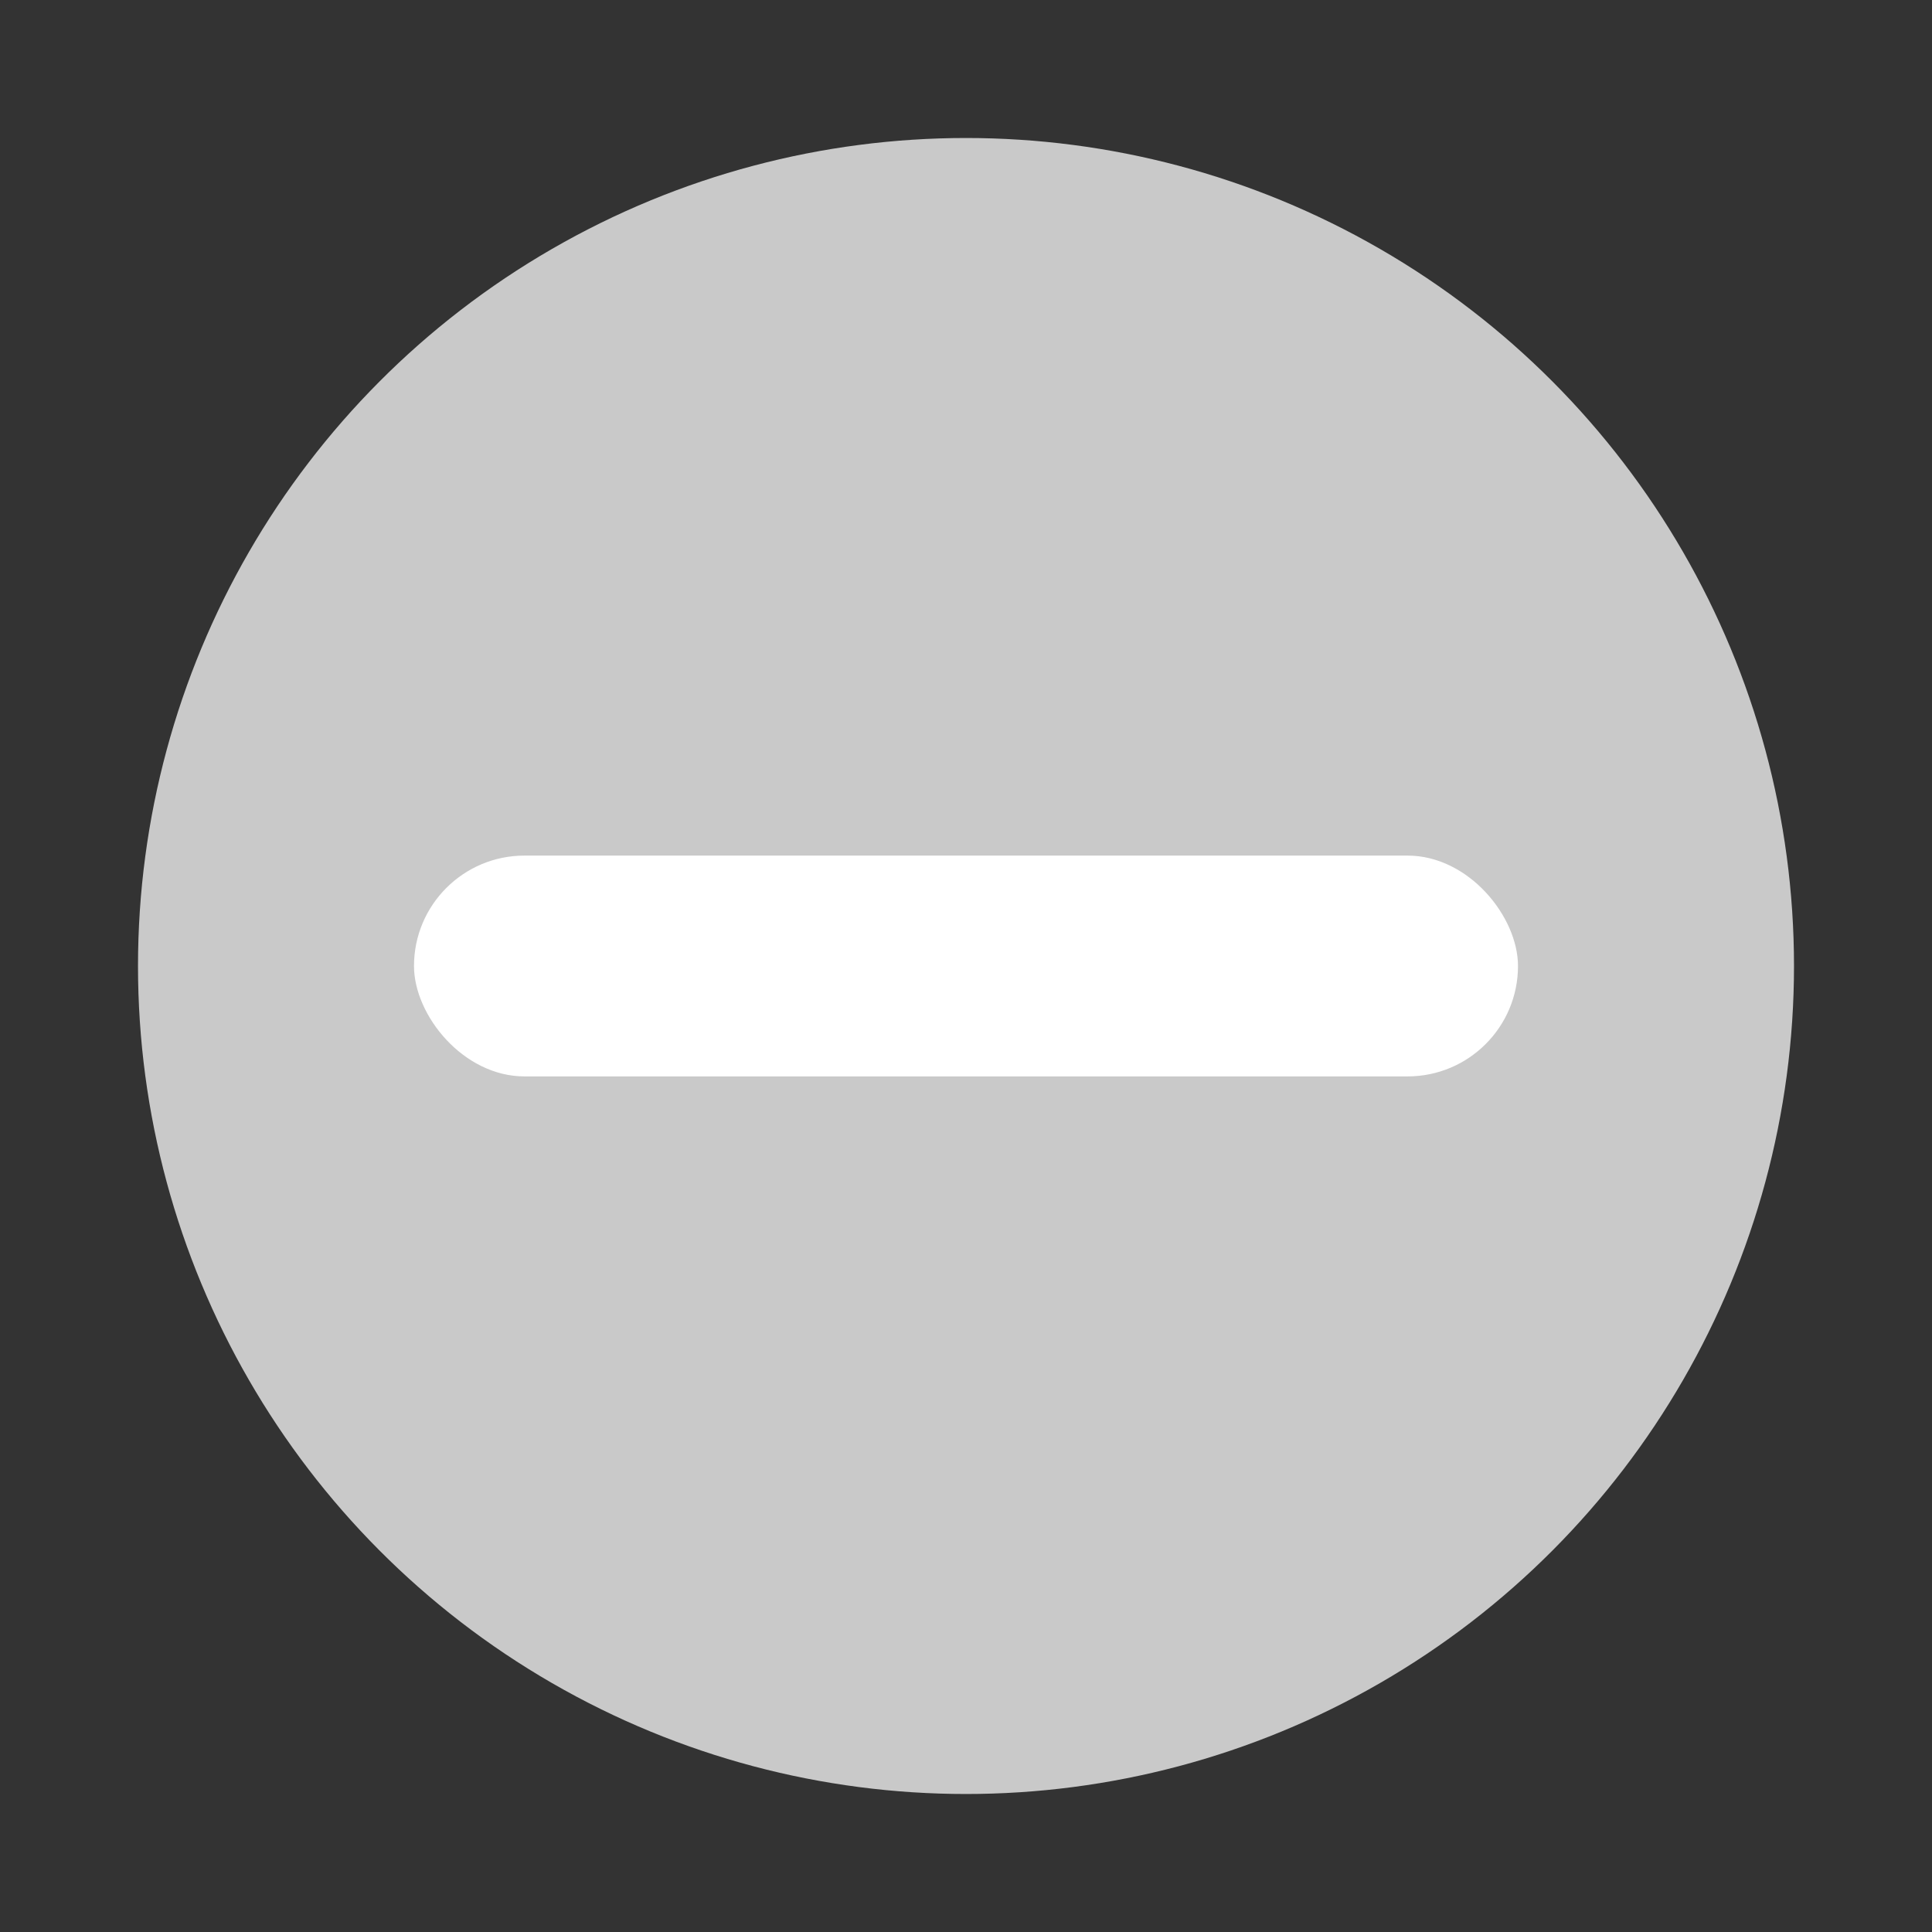
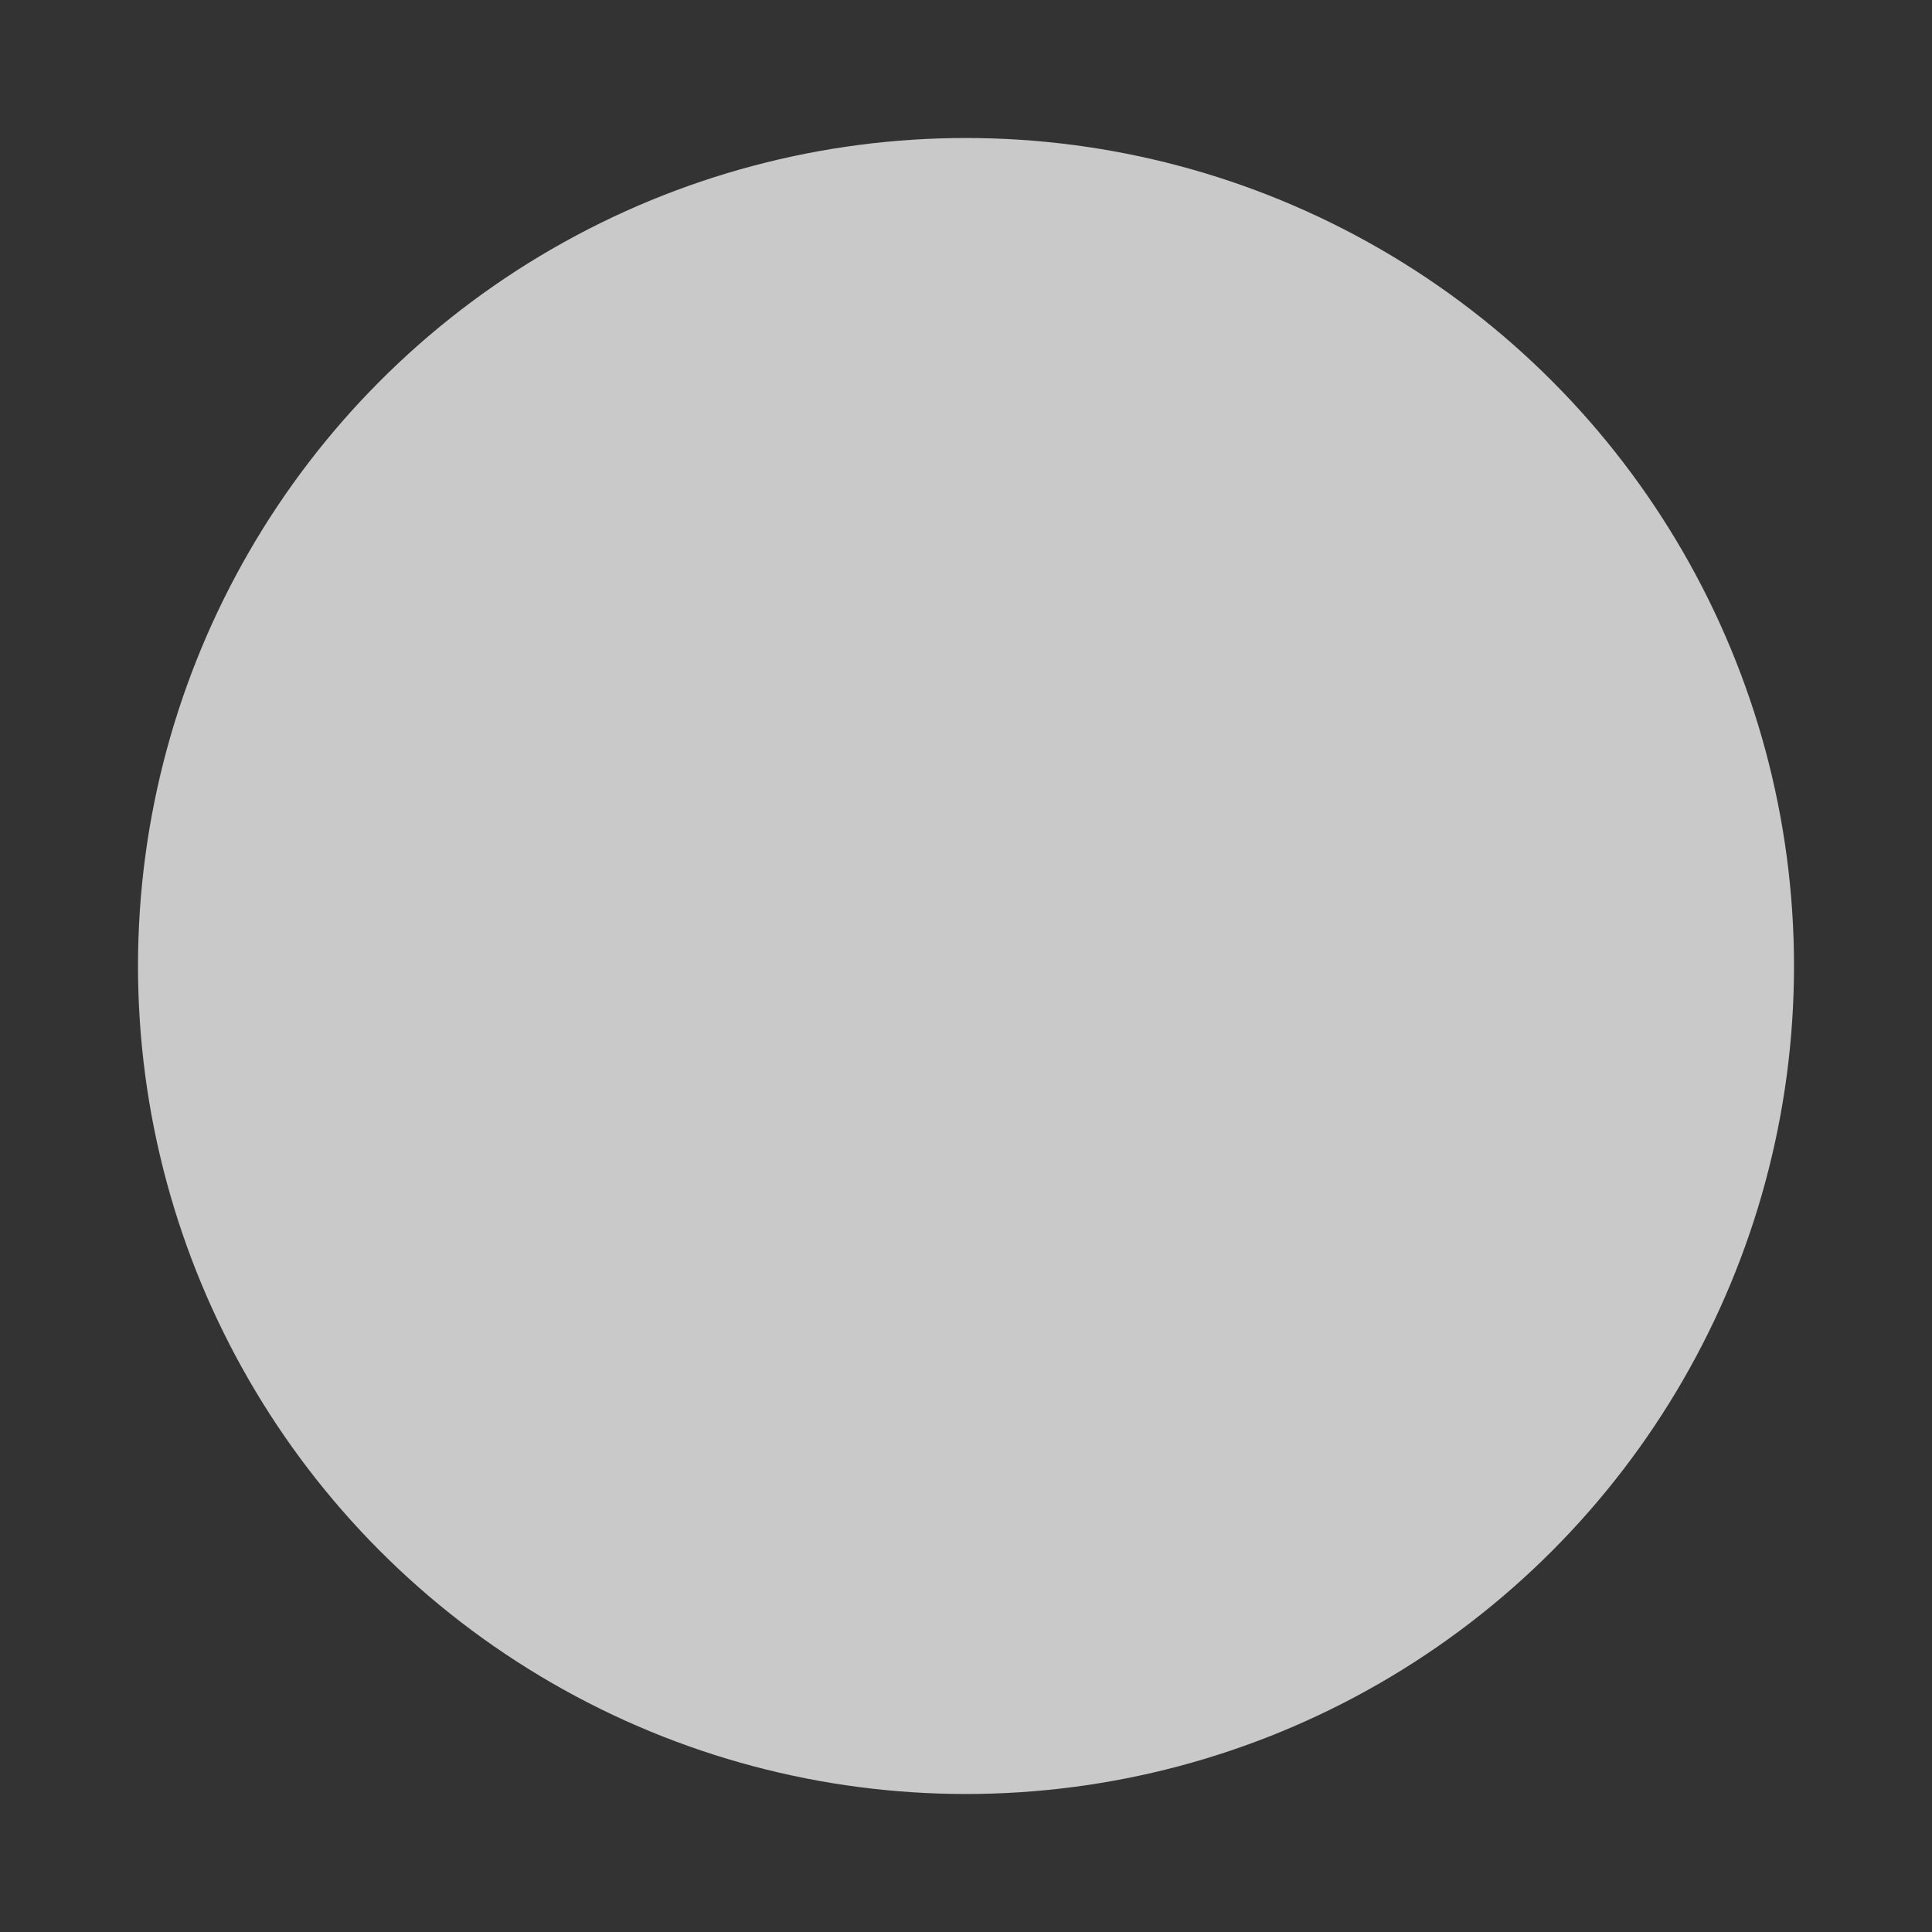
<svg xmlns="http://www.w3.org/2000/svg" width="14" height="14" viewBox="0 0 14 14" fill="none">
  <rect x="0" y="0" width="14" height="14" fill="#333333" stroke="none" />
  <circle cx="7" cy="7" r="6" fill="#C9C9C9" />
-   <rect x="3" y="6.2" width="8" height="1.6" rx="0.8" fill="white" />
</svg>